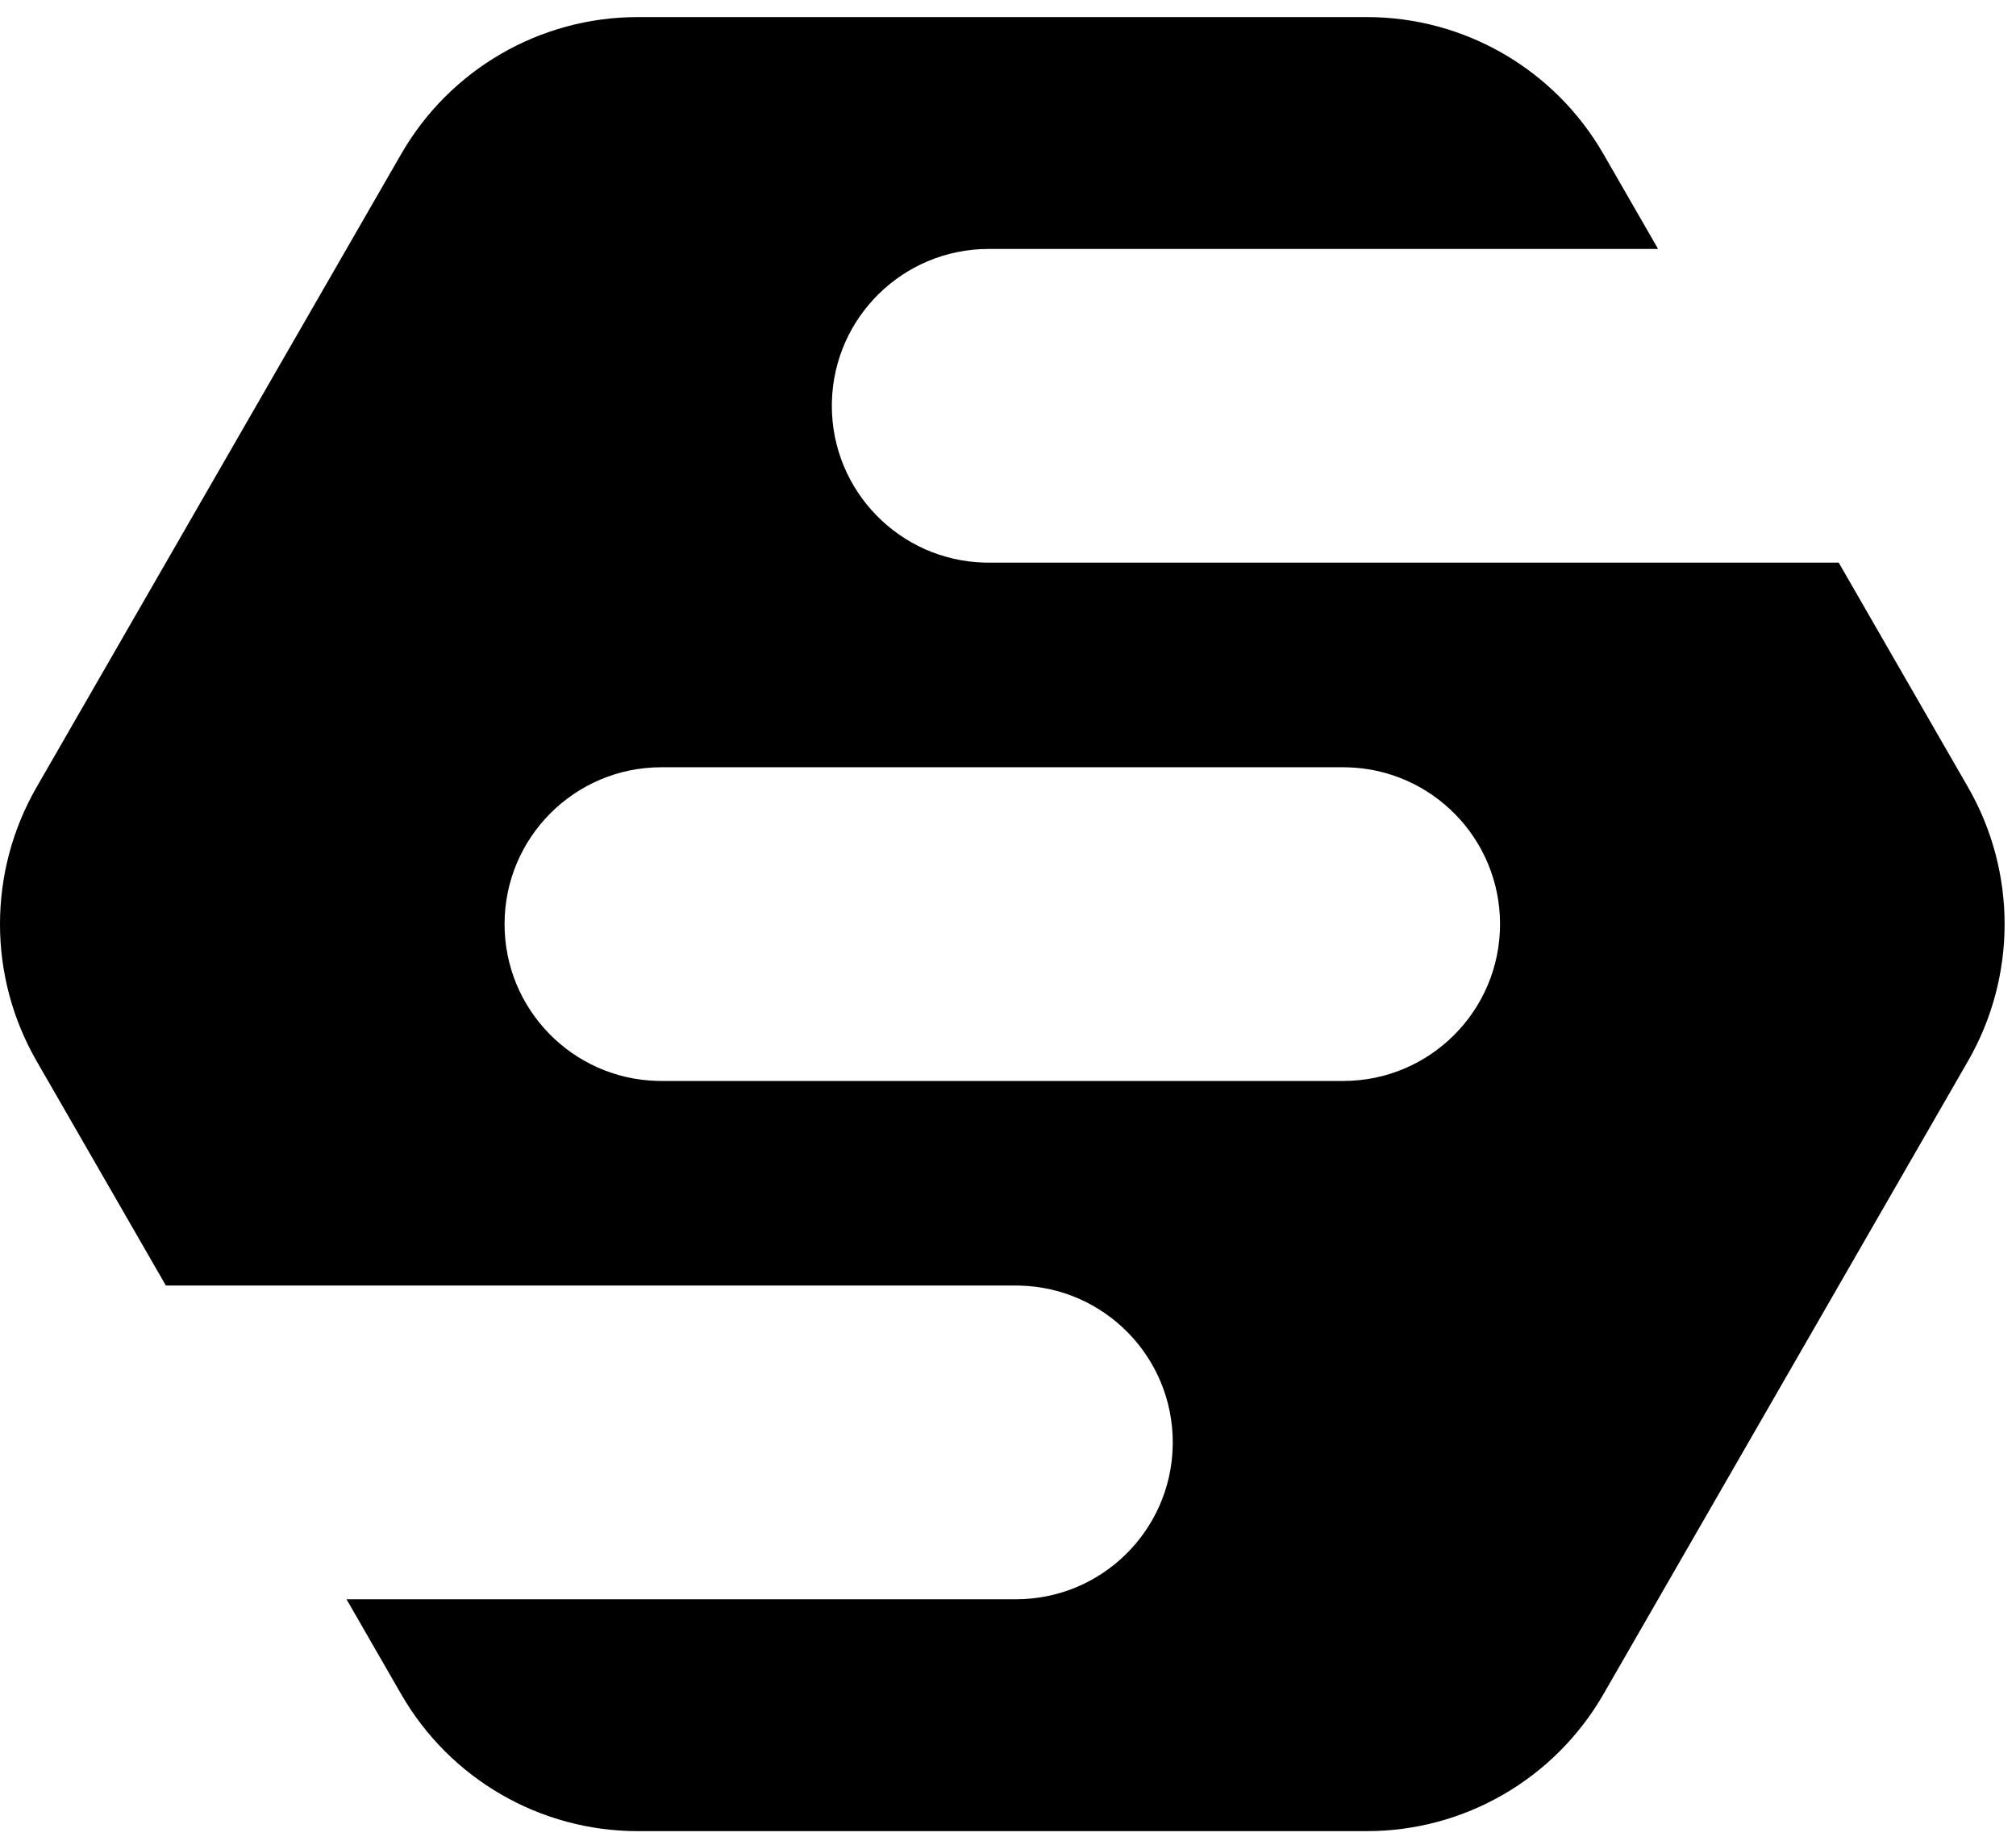
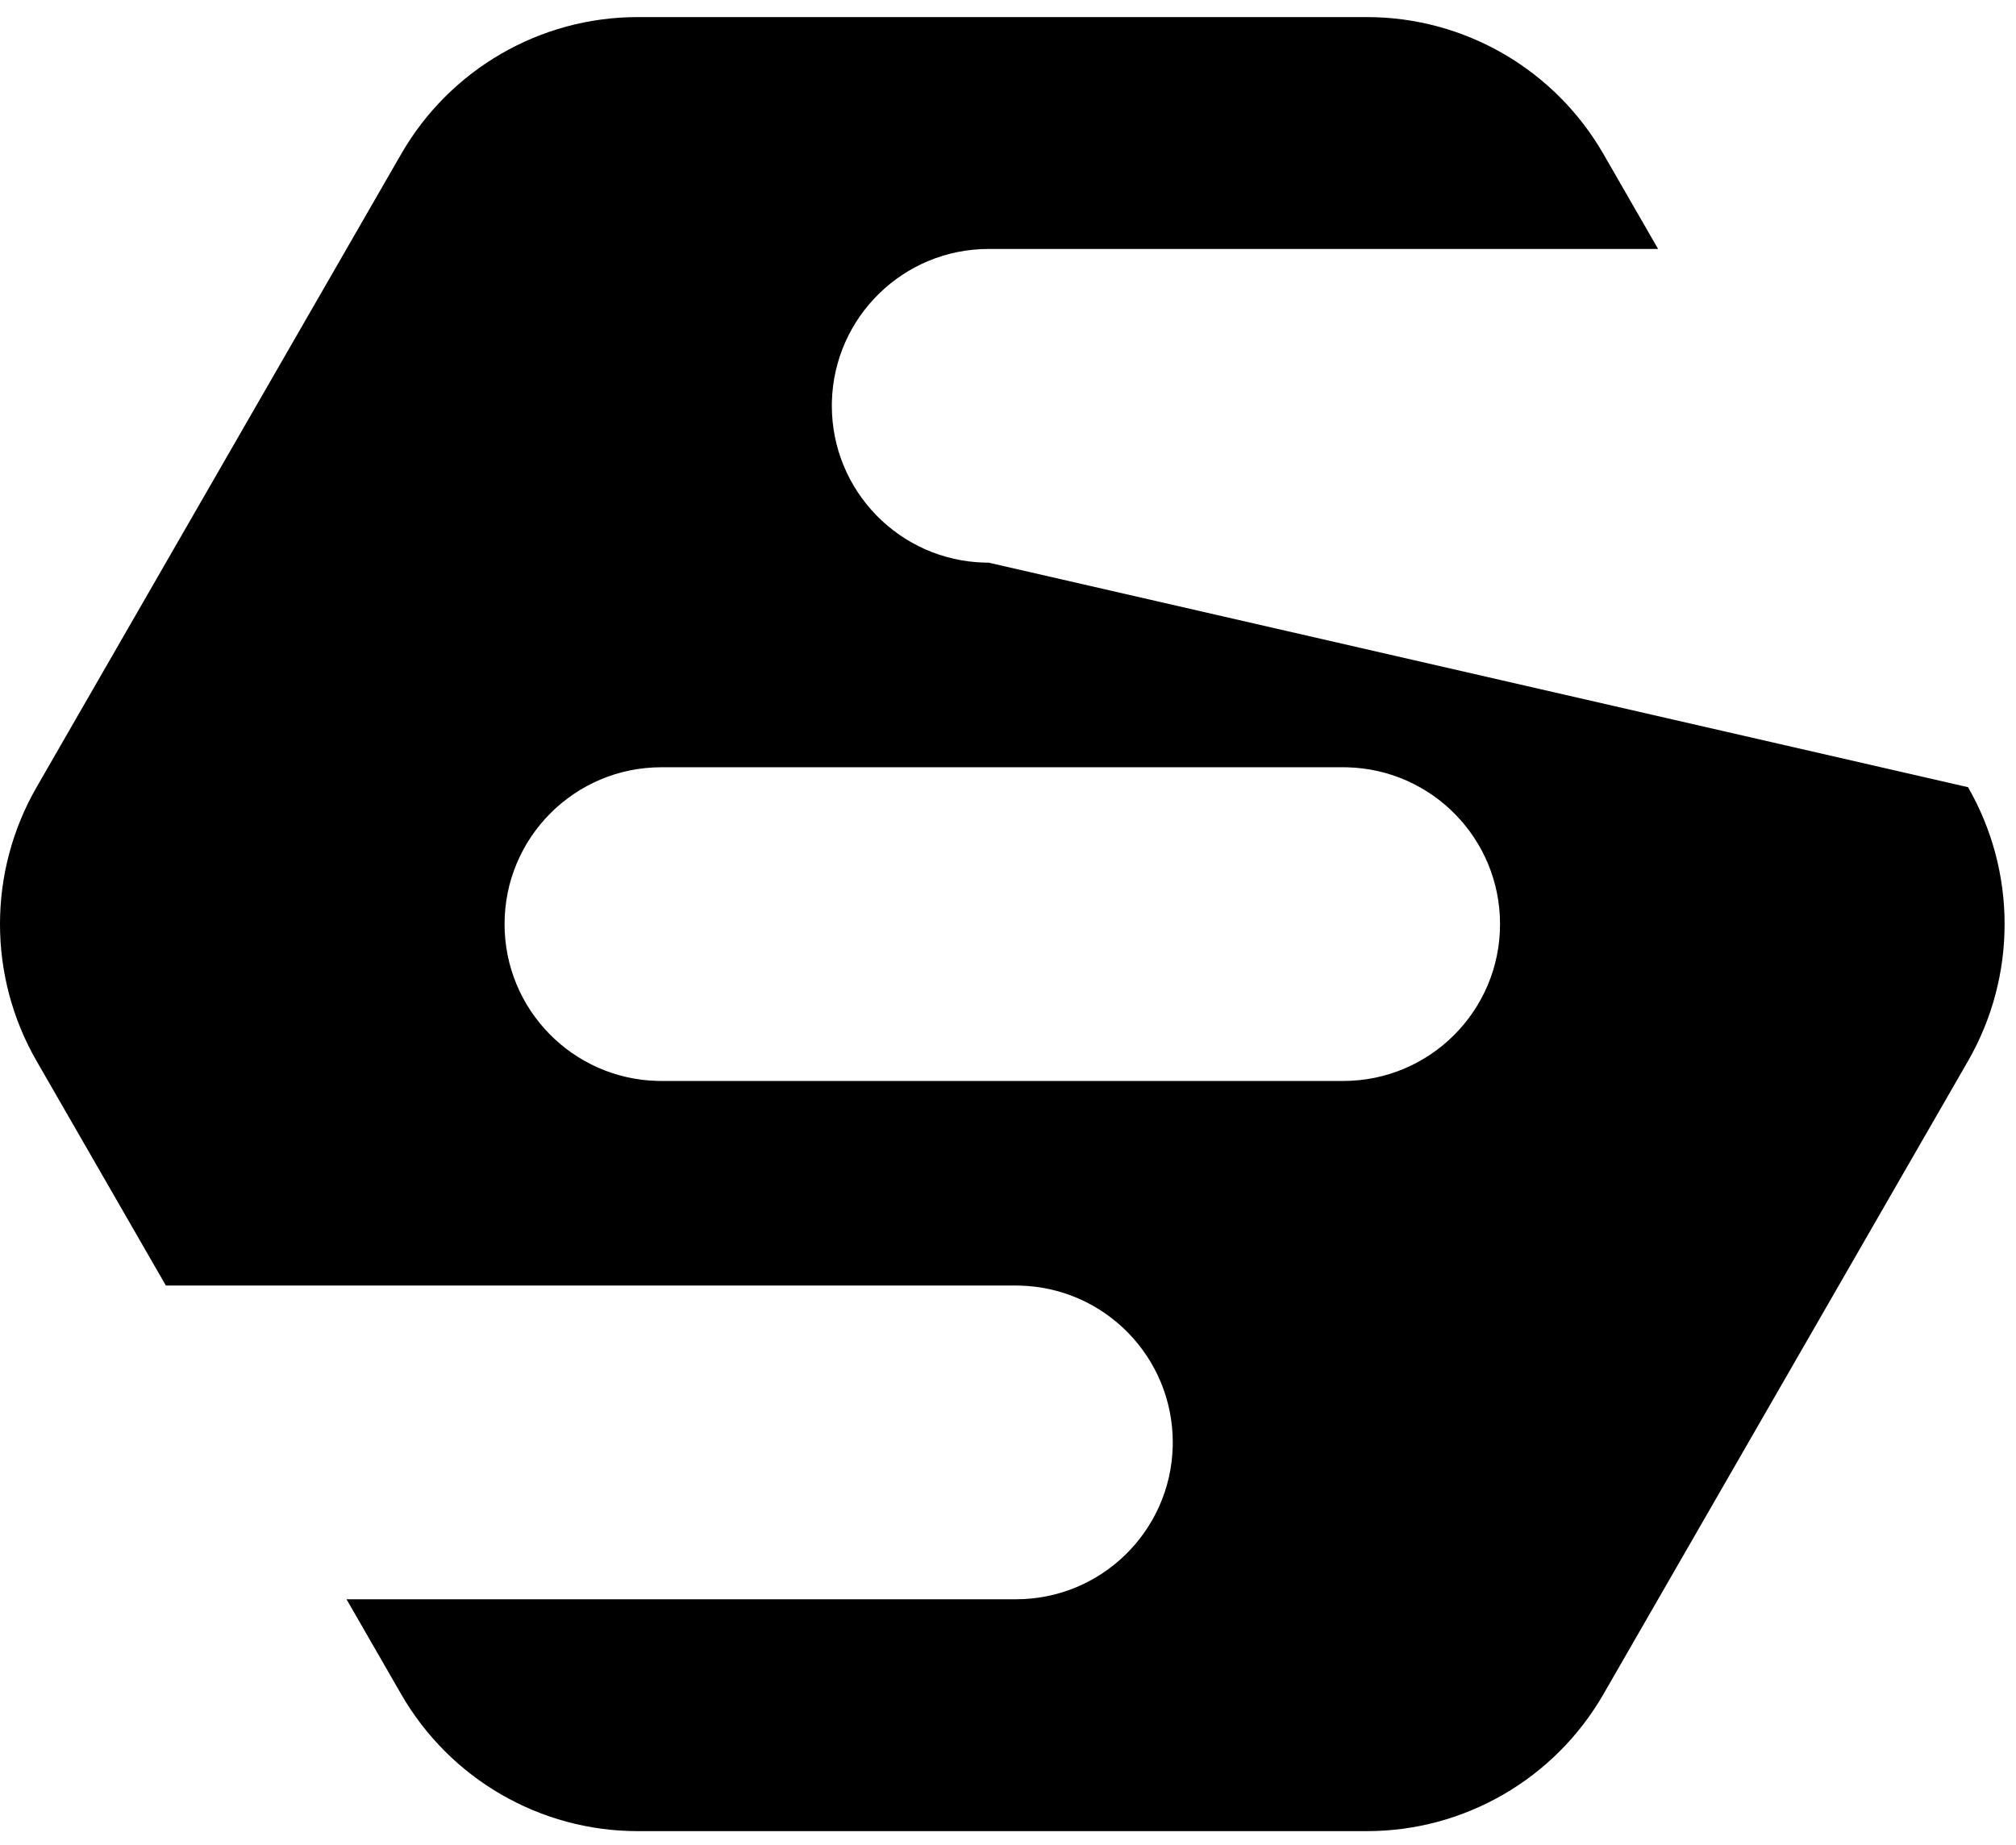
<svg xmlns="http://www.w3.org/2000/svg" width="118px" height="108px" viewBox="0 0 118 108" version="1.1">
  <title>icon</title>
  <g id="icon" stroke="none" stroke-width="1" fill="none" fill-rule="evenodd">
    <g id="Group-Copy" transform="translate(0, 1)" fill="#000000">
-       <path d="M80.008,0 C85.719,0 90.995,3.055 93.851,8.014 L97.051,13.572 L57.868,13.572 C52.877,13.572 48.816,17.557 48.692,22.52 L48.689,22.753 C48.689,27.746 52.674,31.808 57.635,31.931 L57.868,31.934 L107.624,31.934 L115.192,45.077 C118.047,50.036 118.047,56.146 115.192,61.105 L93.851,98.168 C90.995,103.127 85.719,106.182 80.008,106.182 L37.325,106.182 C31.615,106.182 26.338,103.127 23.483,98.168 L20.282,92.61 L59.465,92.61 C64.456,92.61 68.517,88.625 68.641,83.662 L68.644,83.429 C68.644,78.436 64.66,74.374 59.698,74.25 L59.465,74.247 L9.709,74.247 L2.141,61.105 C-0.714,56.146 -0.714,50.036 2.141,45.077 L23.483,8.014 C26.338,3.055 31.615,0 37.325,0 L80.008,0 Z M78.621,43.91 L38.712,43.91 C33.643,43.91 29.533,48.02 29.533,53.091 C29.533,58.084 33.517,62.145 38.479,62.269 L38.712,62.272 L78.621,62.272 C83.691,62.272 87.8,58.162 87.8,53.091 C87.8,48.098 83.816,44.036 78.855,43.913 L78.621,43.91 Z" id="Shape" />
+       <path d="M80.008,0 C85.719,0 90.995,3.055 93.851,8.014 L97.051,13.572 L57.868,13.572 C52.877,13.572 48.816,17.557 48.692,22.52 L48.689,22.753 C48.689,27.746 52.674,31.808 57.635,31.931 L57.868,31.934 L115.192,45.077 C118.047,50.036 118.047,56.146 115.192,61.105 L93.851,98.168 C90.995,103.127 85.719,106.182 80.008,106.182 L37.325,106.182 C31.615,106.182 26.338,103.127 23.483,98.168 L20.282,92.61 L59.465,92.61 C64.456,92.61 68.517,88.625 68.641,83.662 L68.644,83.429 C68.644,78.436 64.66,74.374 59.698,74.25 L59.465,74.247 L9.709,74.247 L2.141,61.105 C-0.714,56.146 -0.714,50.036 2.141,45.077 L23.483,8.014 C26.338,3.055 31.615,0 37.325,0 L80.008,0 Z M78.621,43.91 L38.712,43.91 C33.643,43.91 29.533,48.02 29.533,53.091 C29.533,58.084 33.517,62.145 38.479,62.269 L38.712,62.272 L78.621,62.272 C83.691,62.272 87.8,58.162 87.8,53.091 C87.8,48.098 83.816,44.036 78.855,43.913 L78.621,43.91 Z" id="Shape" />
    </g>
  </g>
</svg>